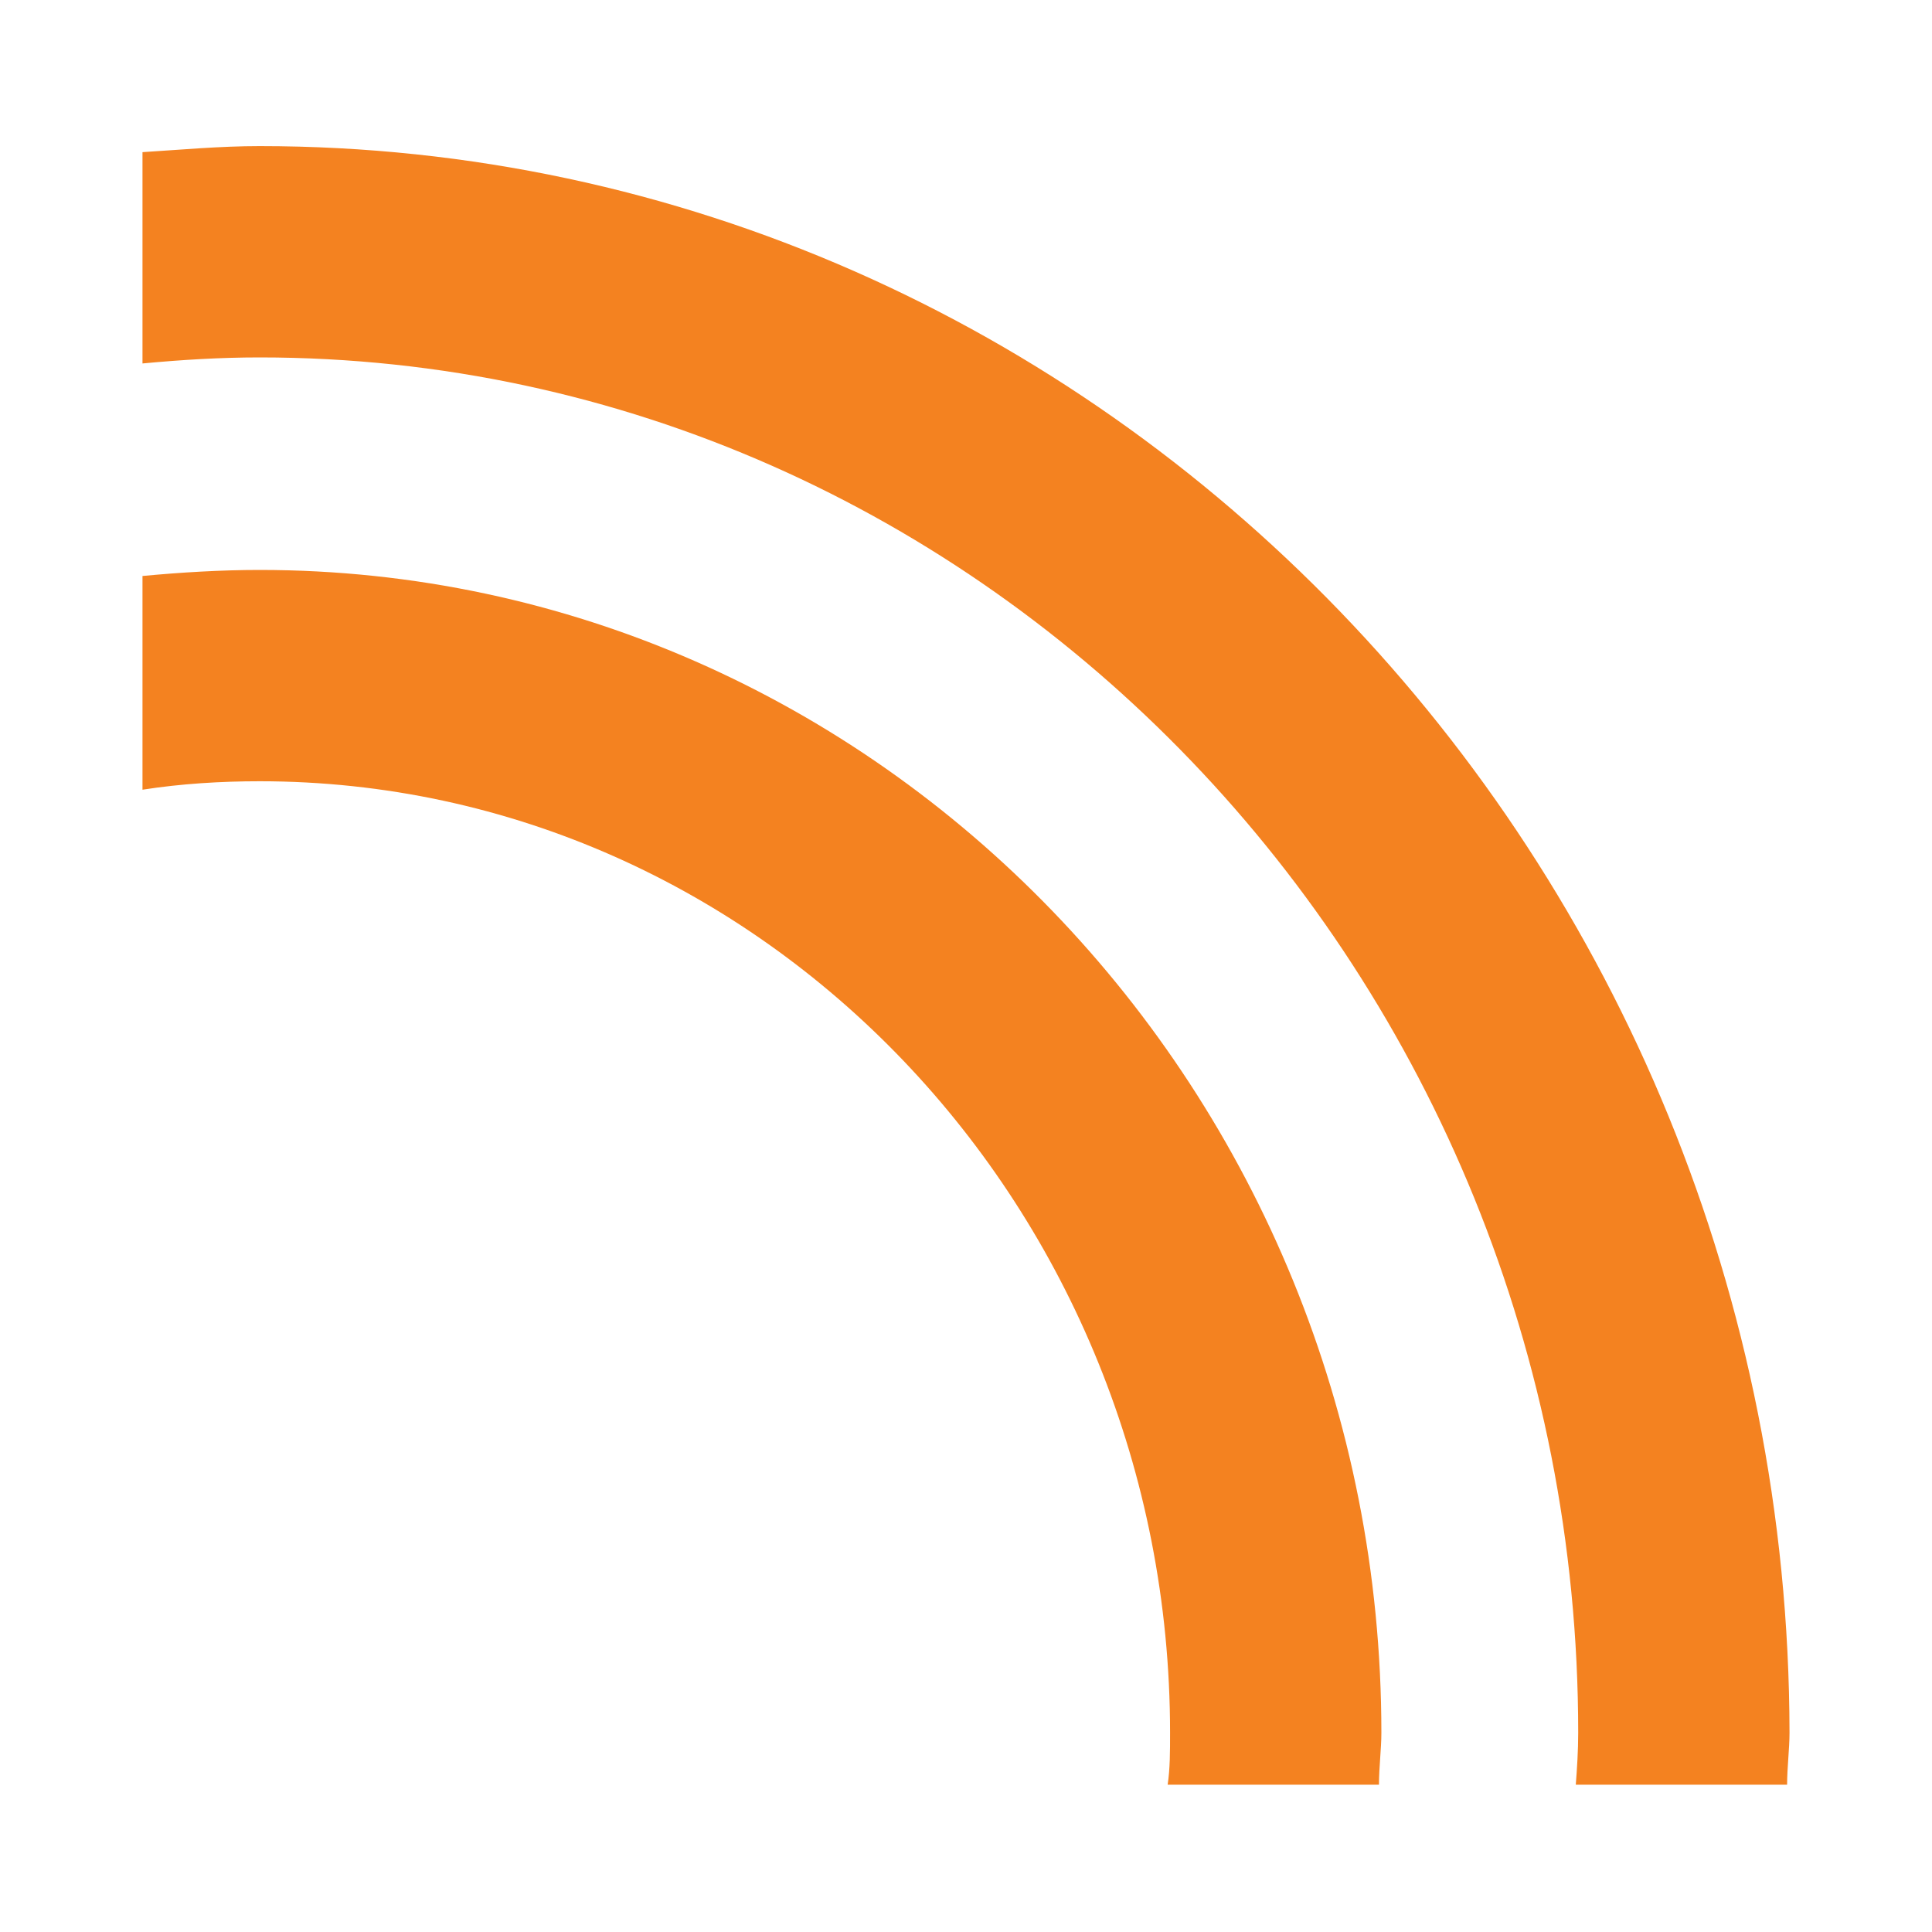
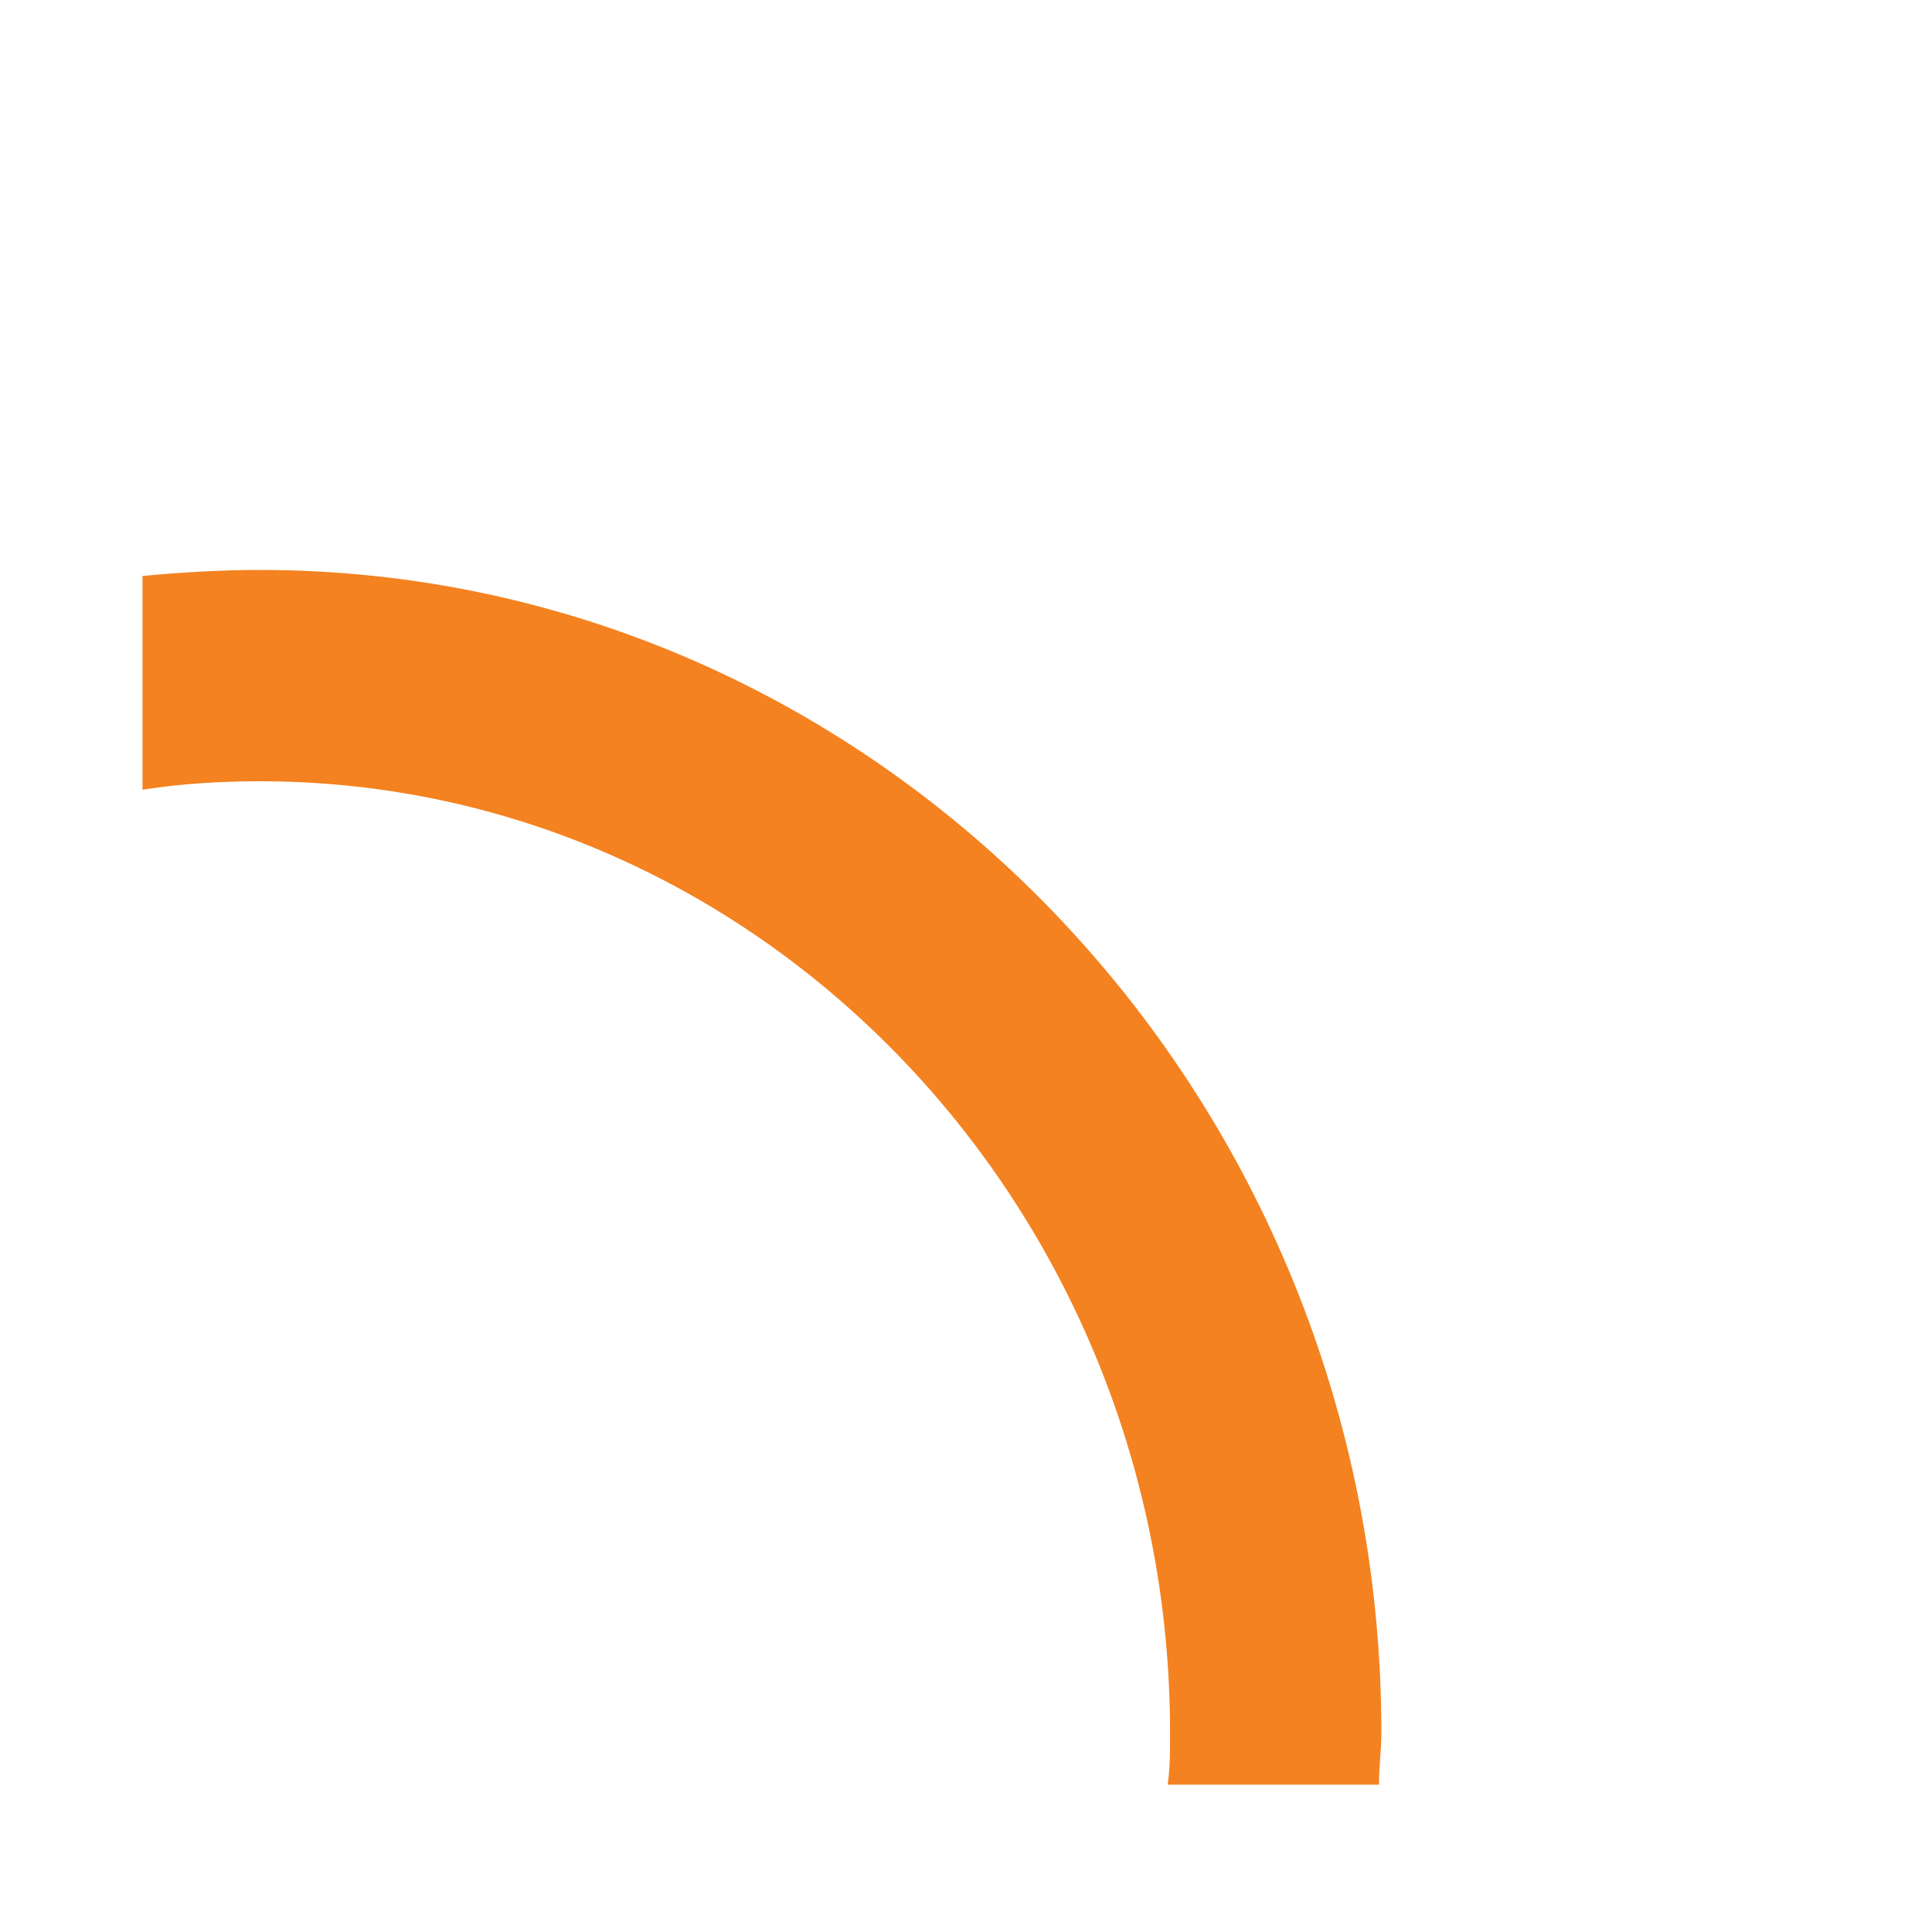
<svg xmlns="http://www.w3.org/2000/svg" id="Layer_1" viewBox="0 0 16 16">
  <defs>
    <style>.cls-1{fill:#f48220;}</style>
  </defs>
  <path class="cls-1" d="m2.15,4.72c-.32,0-.65.02-.97.05v1.77c.32-.05.65-.07.97-.07,4.16,0,7.54,3.54,7.54,7.88,0,.15,0,.3-.02.43h1.75c0-.14.02-.3.02-.43,0-5.31-4.17-9.63-9.29-9.63" />
-   <path class="cls-1" d="m2.15,1.21c-.33,0-.65.03-.97.05v1.75c.32-.03.64-.05.97-.05,6.01,0,10.92,5.11,10.92,11.39,0,.15-.01.3-.02.43h1.75c0-.14.02-.3.02-.43-.01-7.24-5.69-13.14-12.67-13.14" />
</svg>